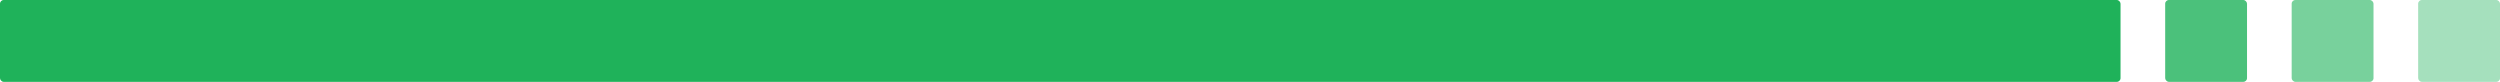
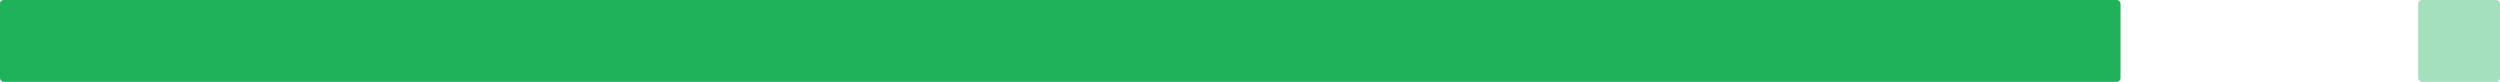
<svg xmlns="http://www.w3.org/2000/svg" id="Green_Border" data-name="Green Border" width="336" height="11" viewBox="0 0 336 11">
  <rect id="Rectangle_847" data-name="Rectangle 847" width="11" height="11" rx=".5" transform="translate(325)" fill="#1fb25a" opacity=".4" />
-   <rect id="Rectangle_848" data-name="Rectangle 848" width="11" height="11" rx=".5" transform="translate(308)" fill="#1fb25a" opacity=".6" />
-   <rect id="Rectangle_849" data-name="Rectangle 849" width="11" height="11" rx=".5" transform="translate(291)" fill="#1fb25a" opacity=".8" />
  <rect id="Rectangle_850" data-name="Rectangle 850" width="285" height="11" rx=".5" fill="#1fb25a" />
</svg>